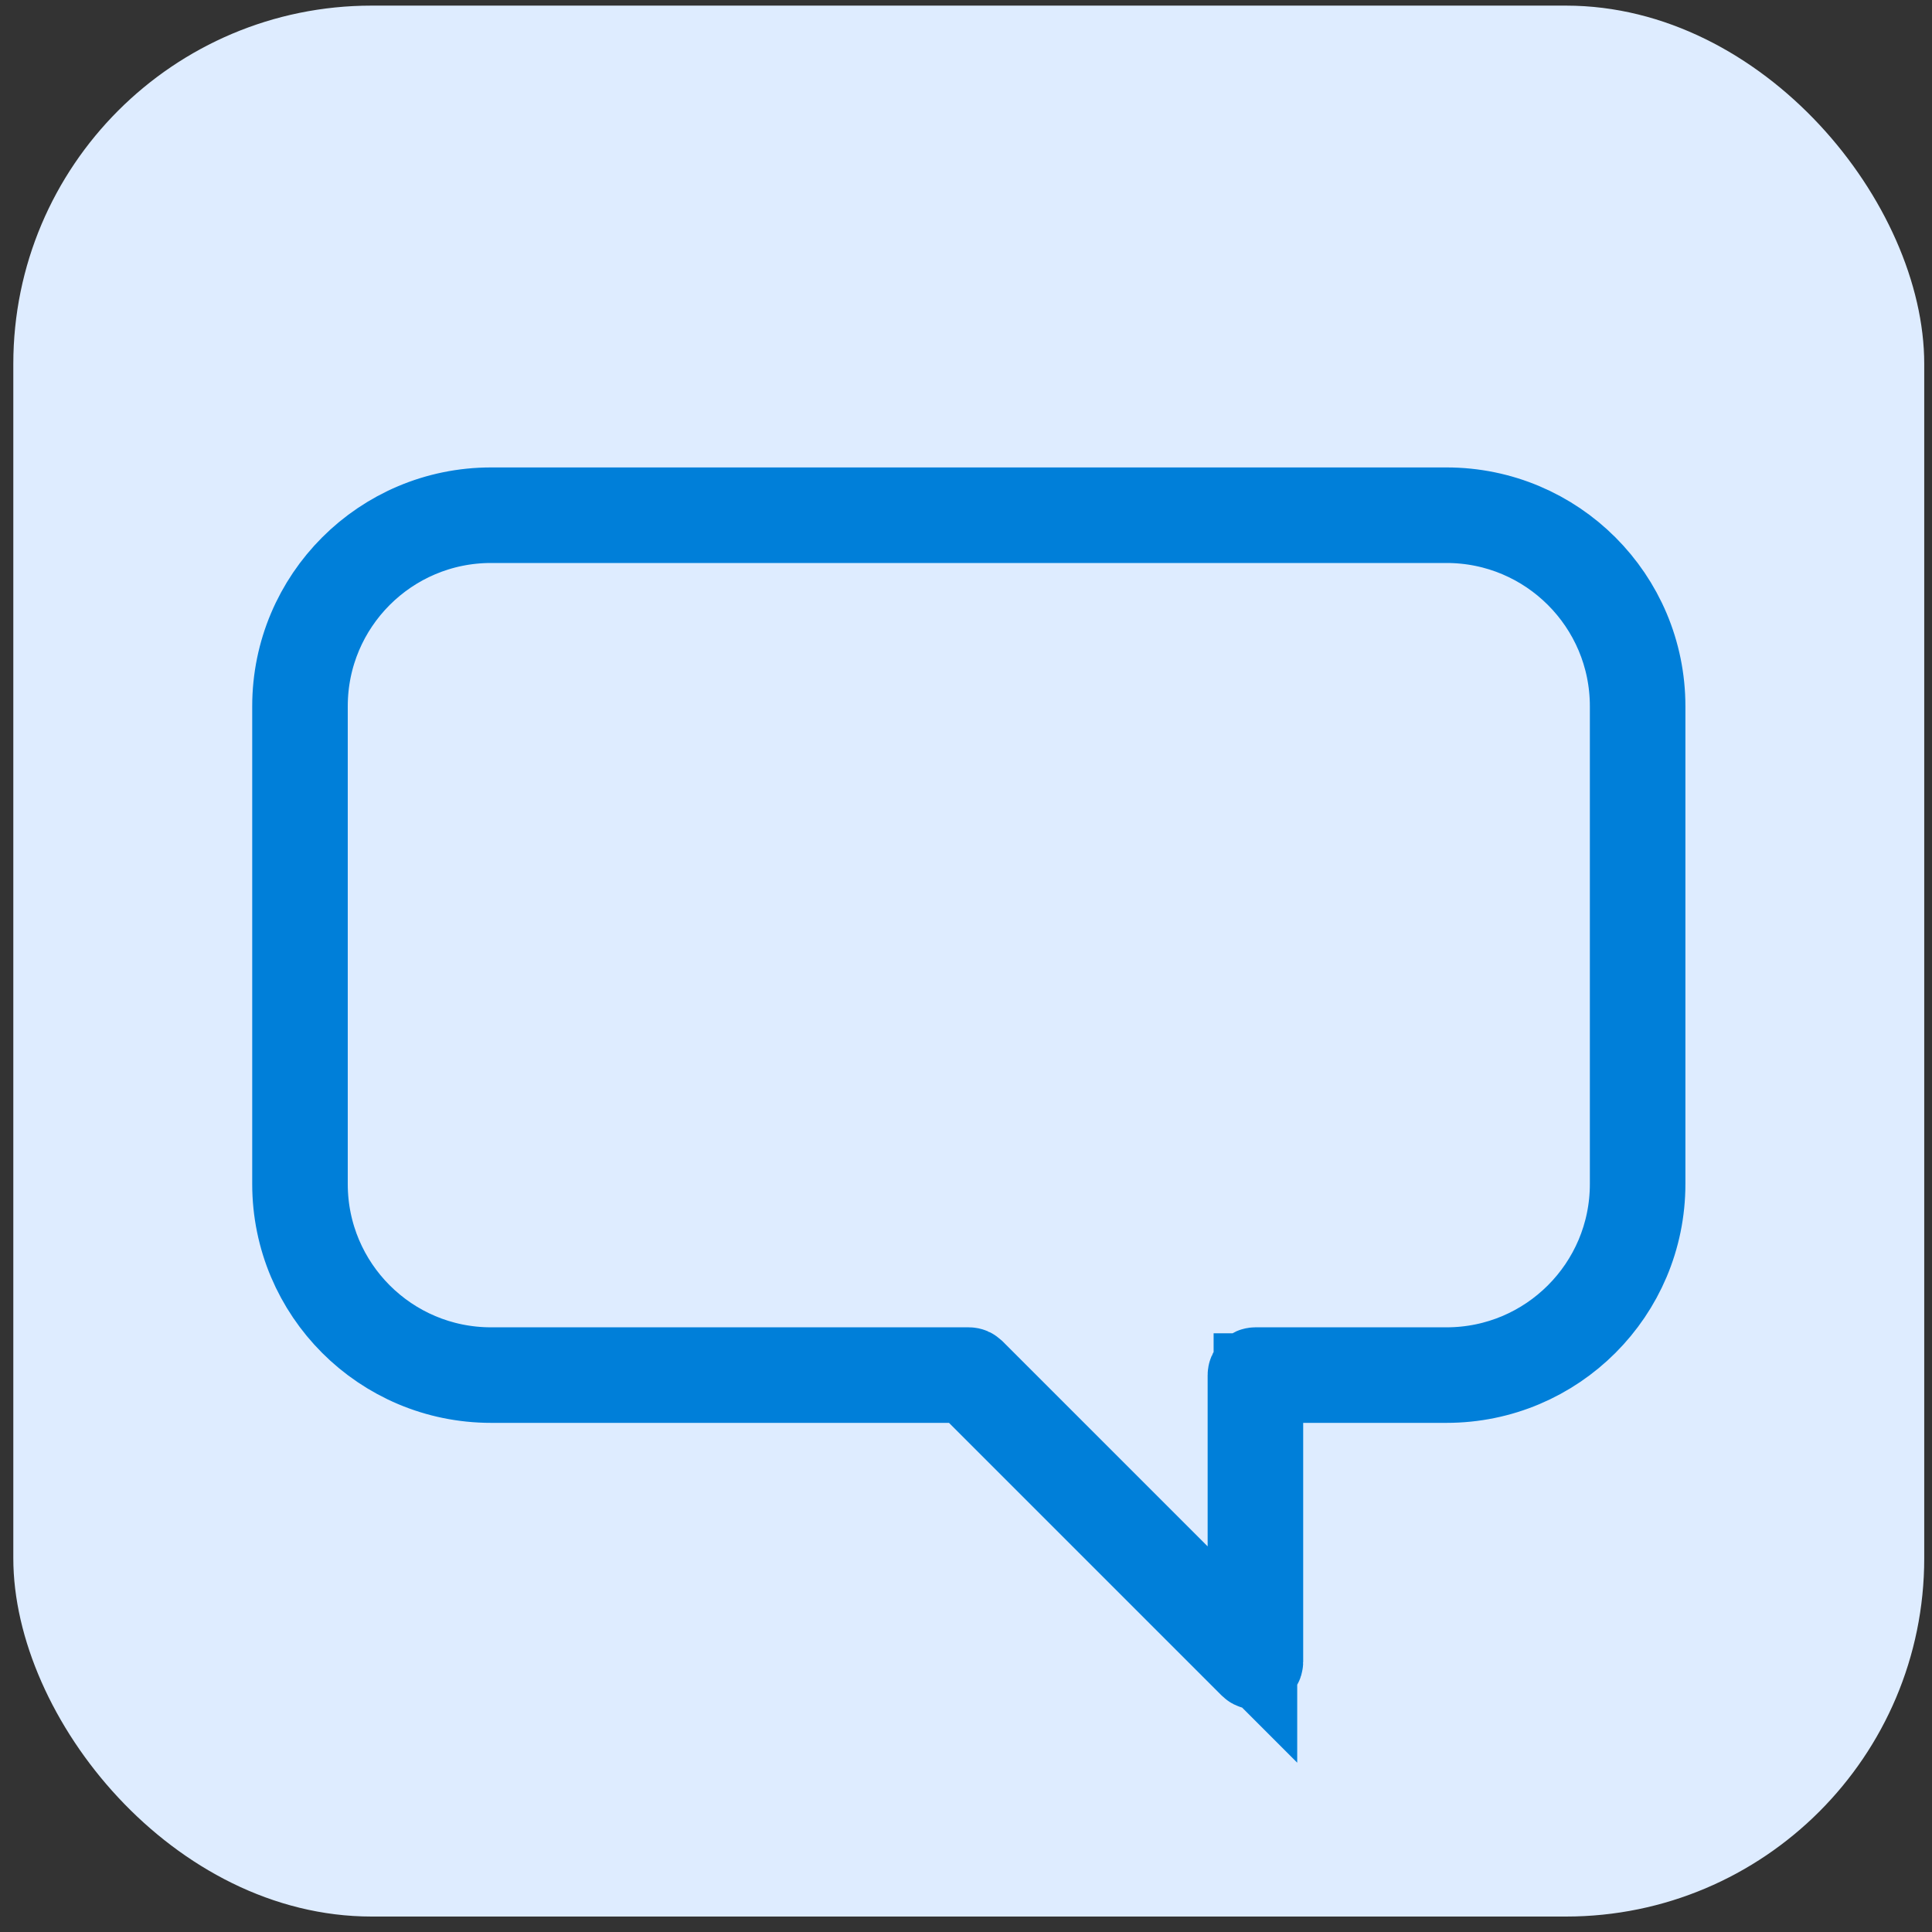
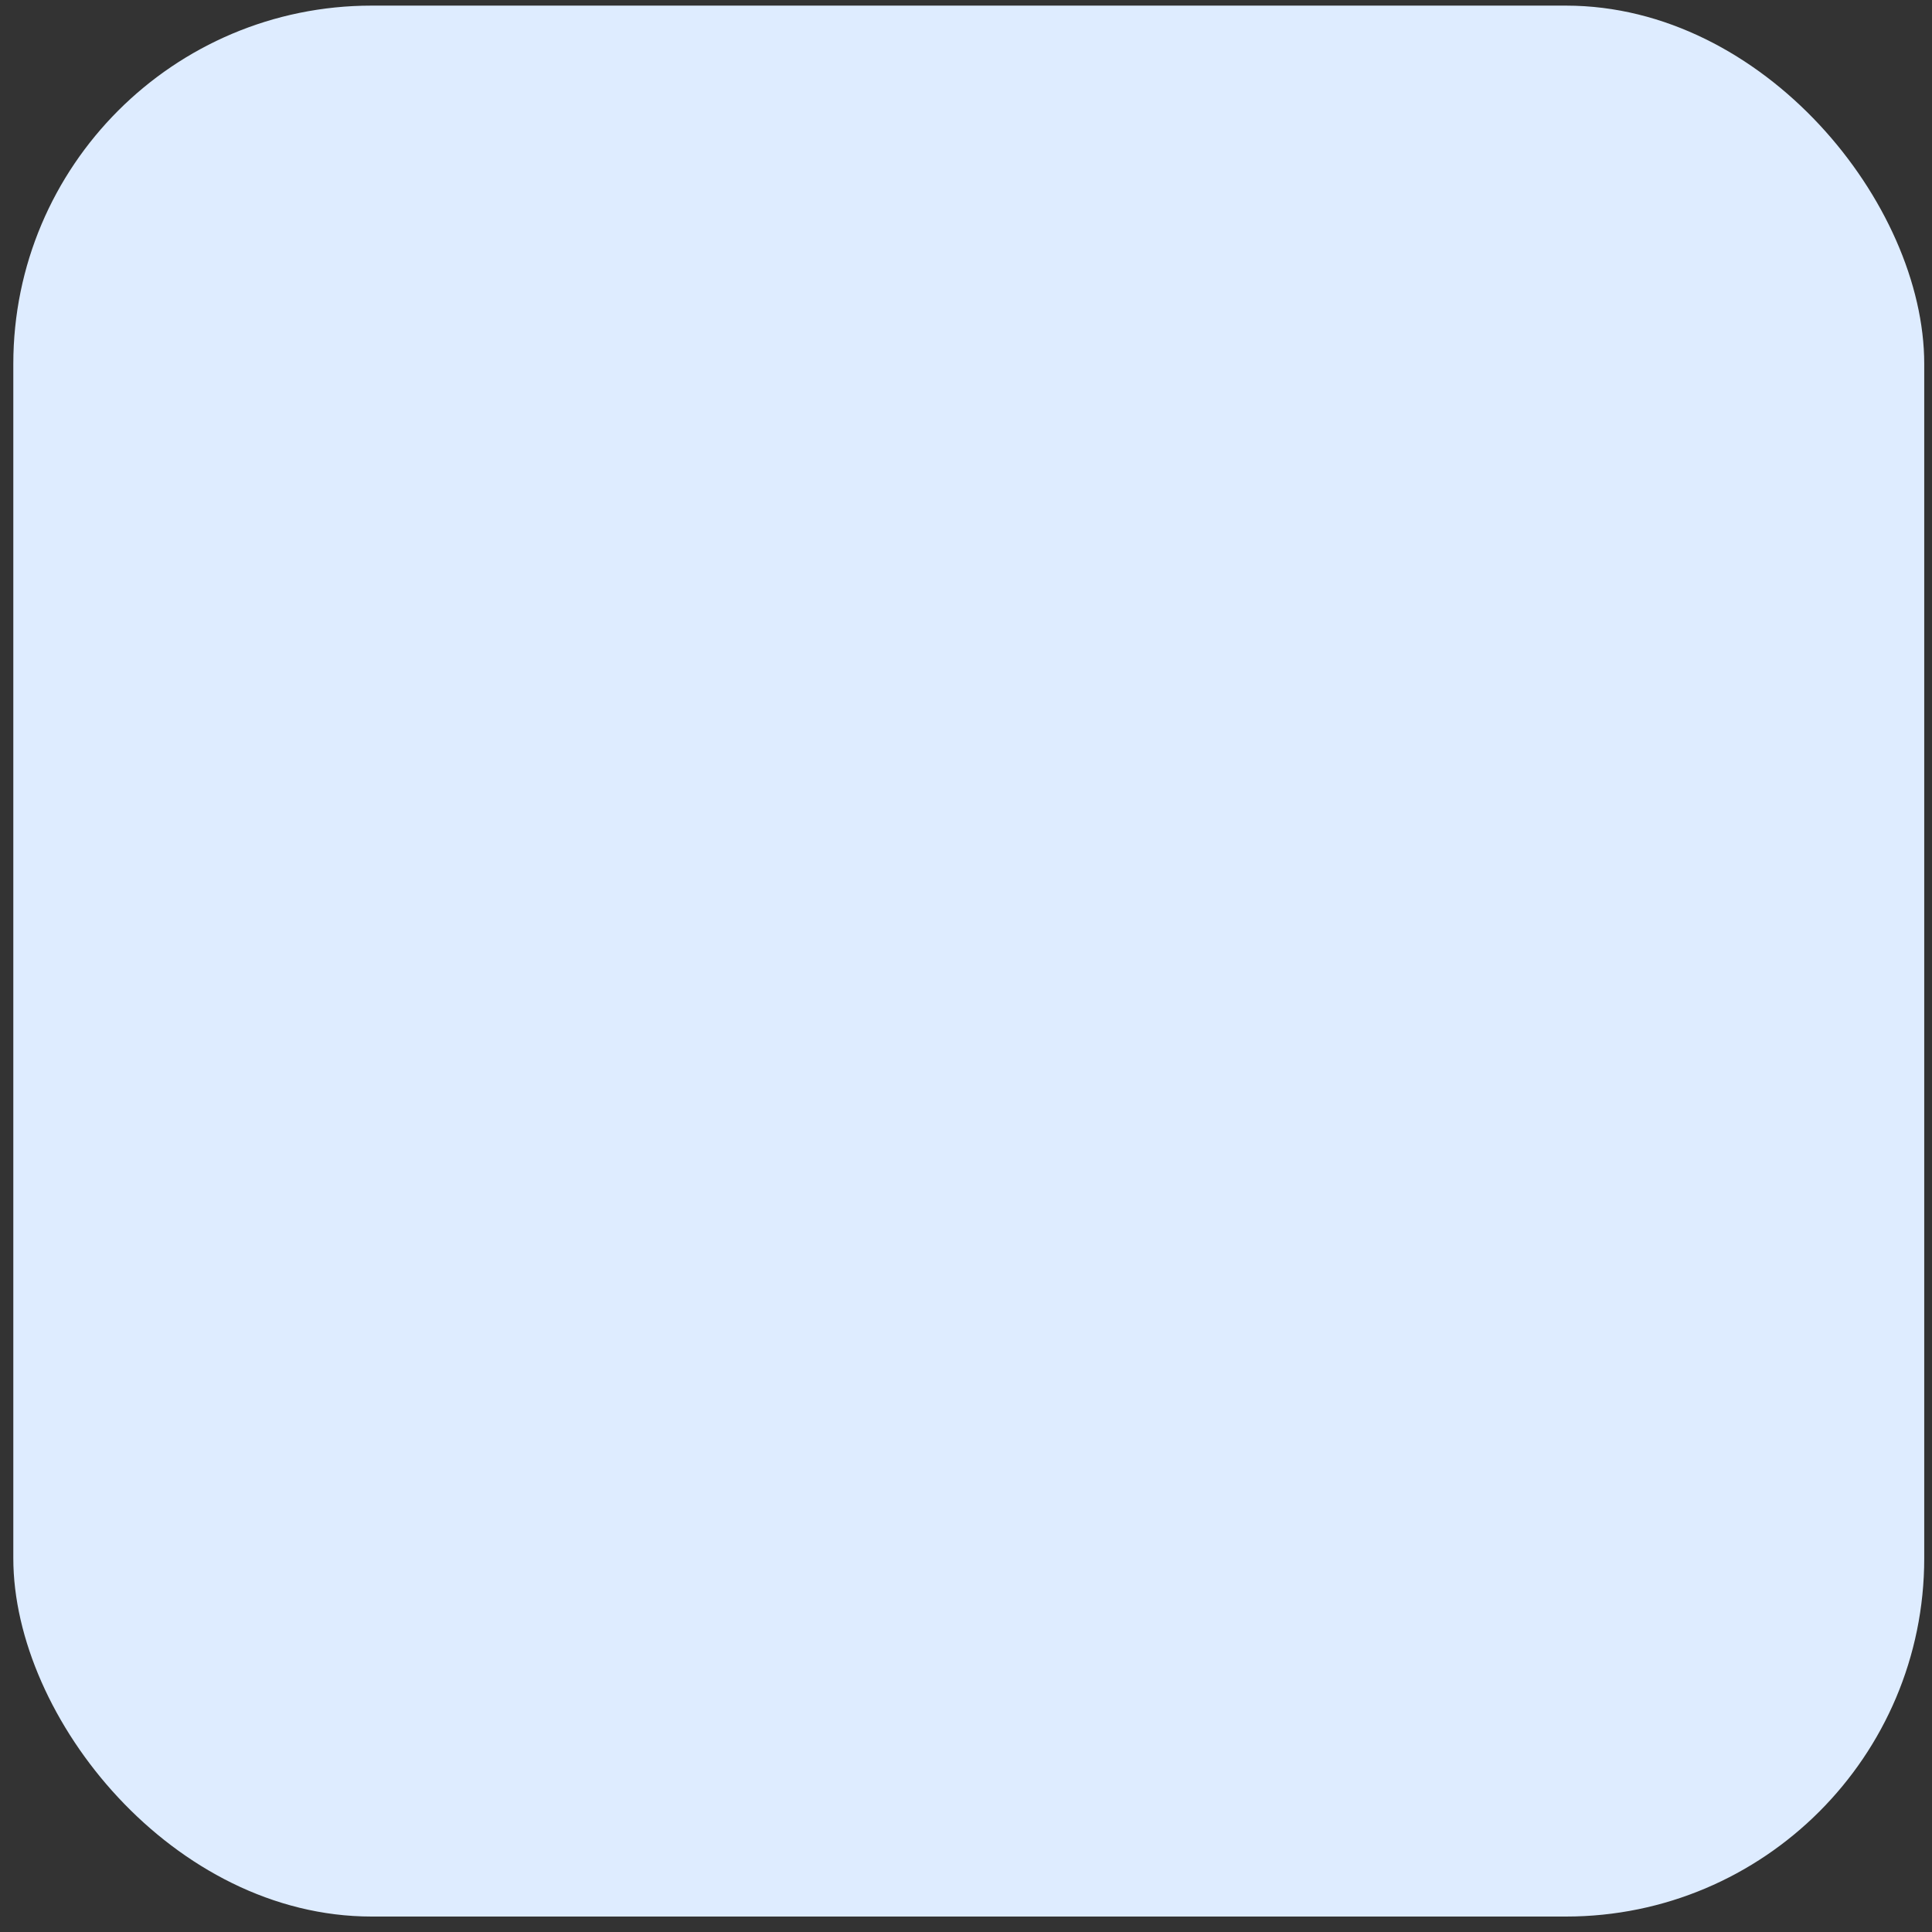
<svg xmlns="http://www.w3.org/2000/svg" width="55" height="55" viewBox="0 0 55 55" fill="none">
  <rect x="0" y="0" width="55" height="55" fill="#333333" stroke="none" />
  <rect x="0.379" y="0.16" width="54.4" height="54.4" rx="10.2" fill="#DEECFF" />
-   <path d="M13.979 14.582H41.18C44.231 14.582 46.705 17.055 46.705 20.106V33.706C46.705 36.758 44.231 39.231 41.18 39.231H35.824V47.306C35.824 47.34 35.804 47.371 35.773 47.384H35.772C35.74 47.397 35.703 47.39 35.679 47.366L27.918 39.605L27.545 39.231H13.979C10.928 39.231 8.455 36.758 8.455 33.706V20.106C8.455 17.055 10.928 14.582 13.979 14.582ZM13.979 14.752C11.022 14.752 8.625 17.149 8.625 20.106V33.706C8.625 36.664 11.022 39.061 13.979 39.061H27.58C27.602 39.061 27.624 39.071 27.64 39.086L33.478 44.924L35.654 47.101V39.146C35.654 39.099 35.693 39.061 35.739 39.061H41.18C44.137 39.061 46.535 36.664 46.535 33.706V20.106C46.535 17.148 44.137 14.752 41.18 14.752H13.979Z" fill="#007FD9" stroke="#007FD9" stroke-width="2.55" />
</svg>